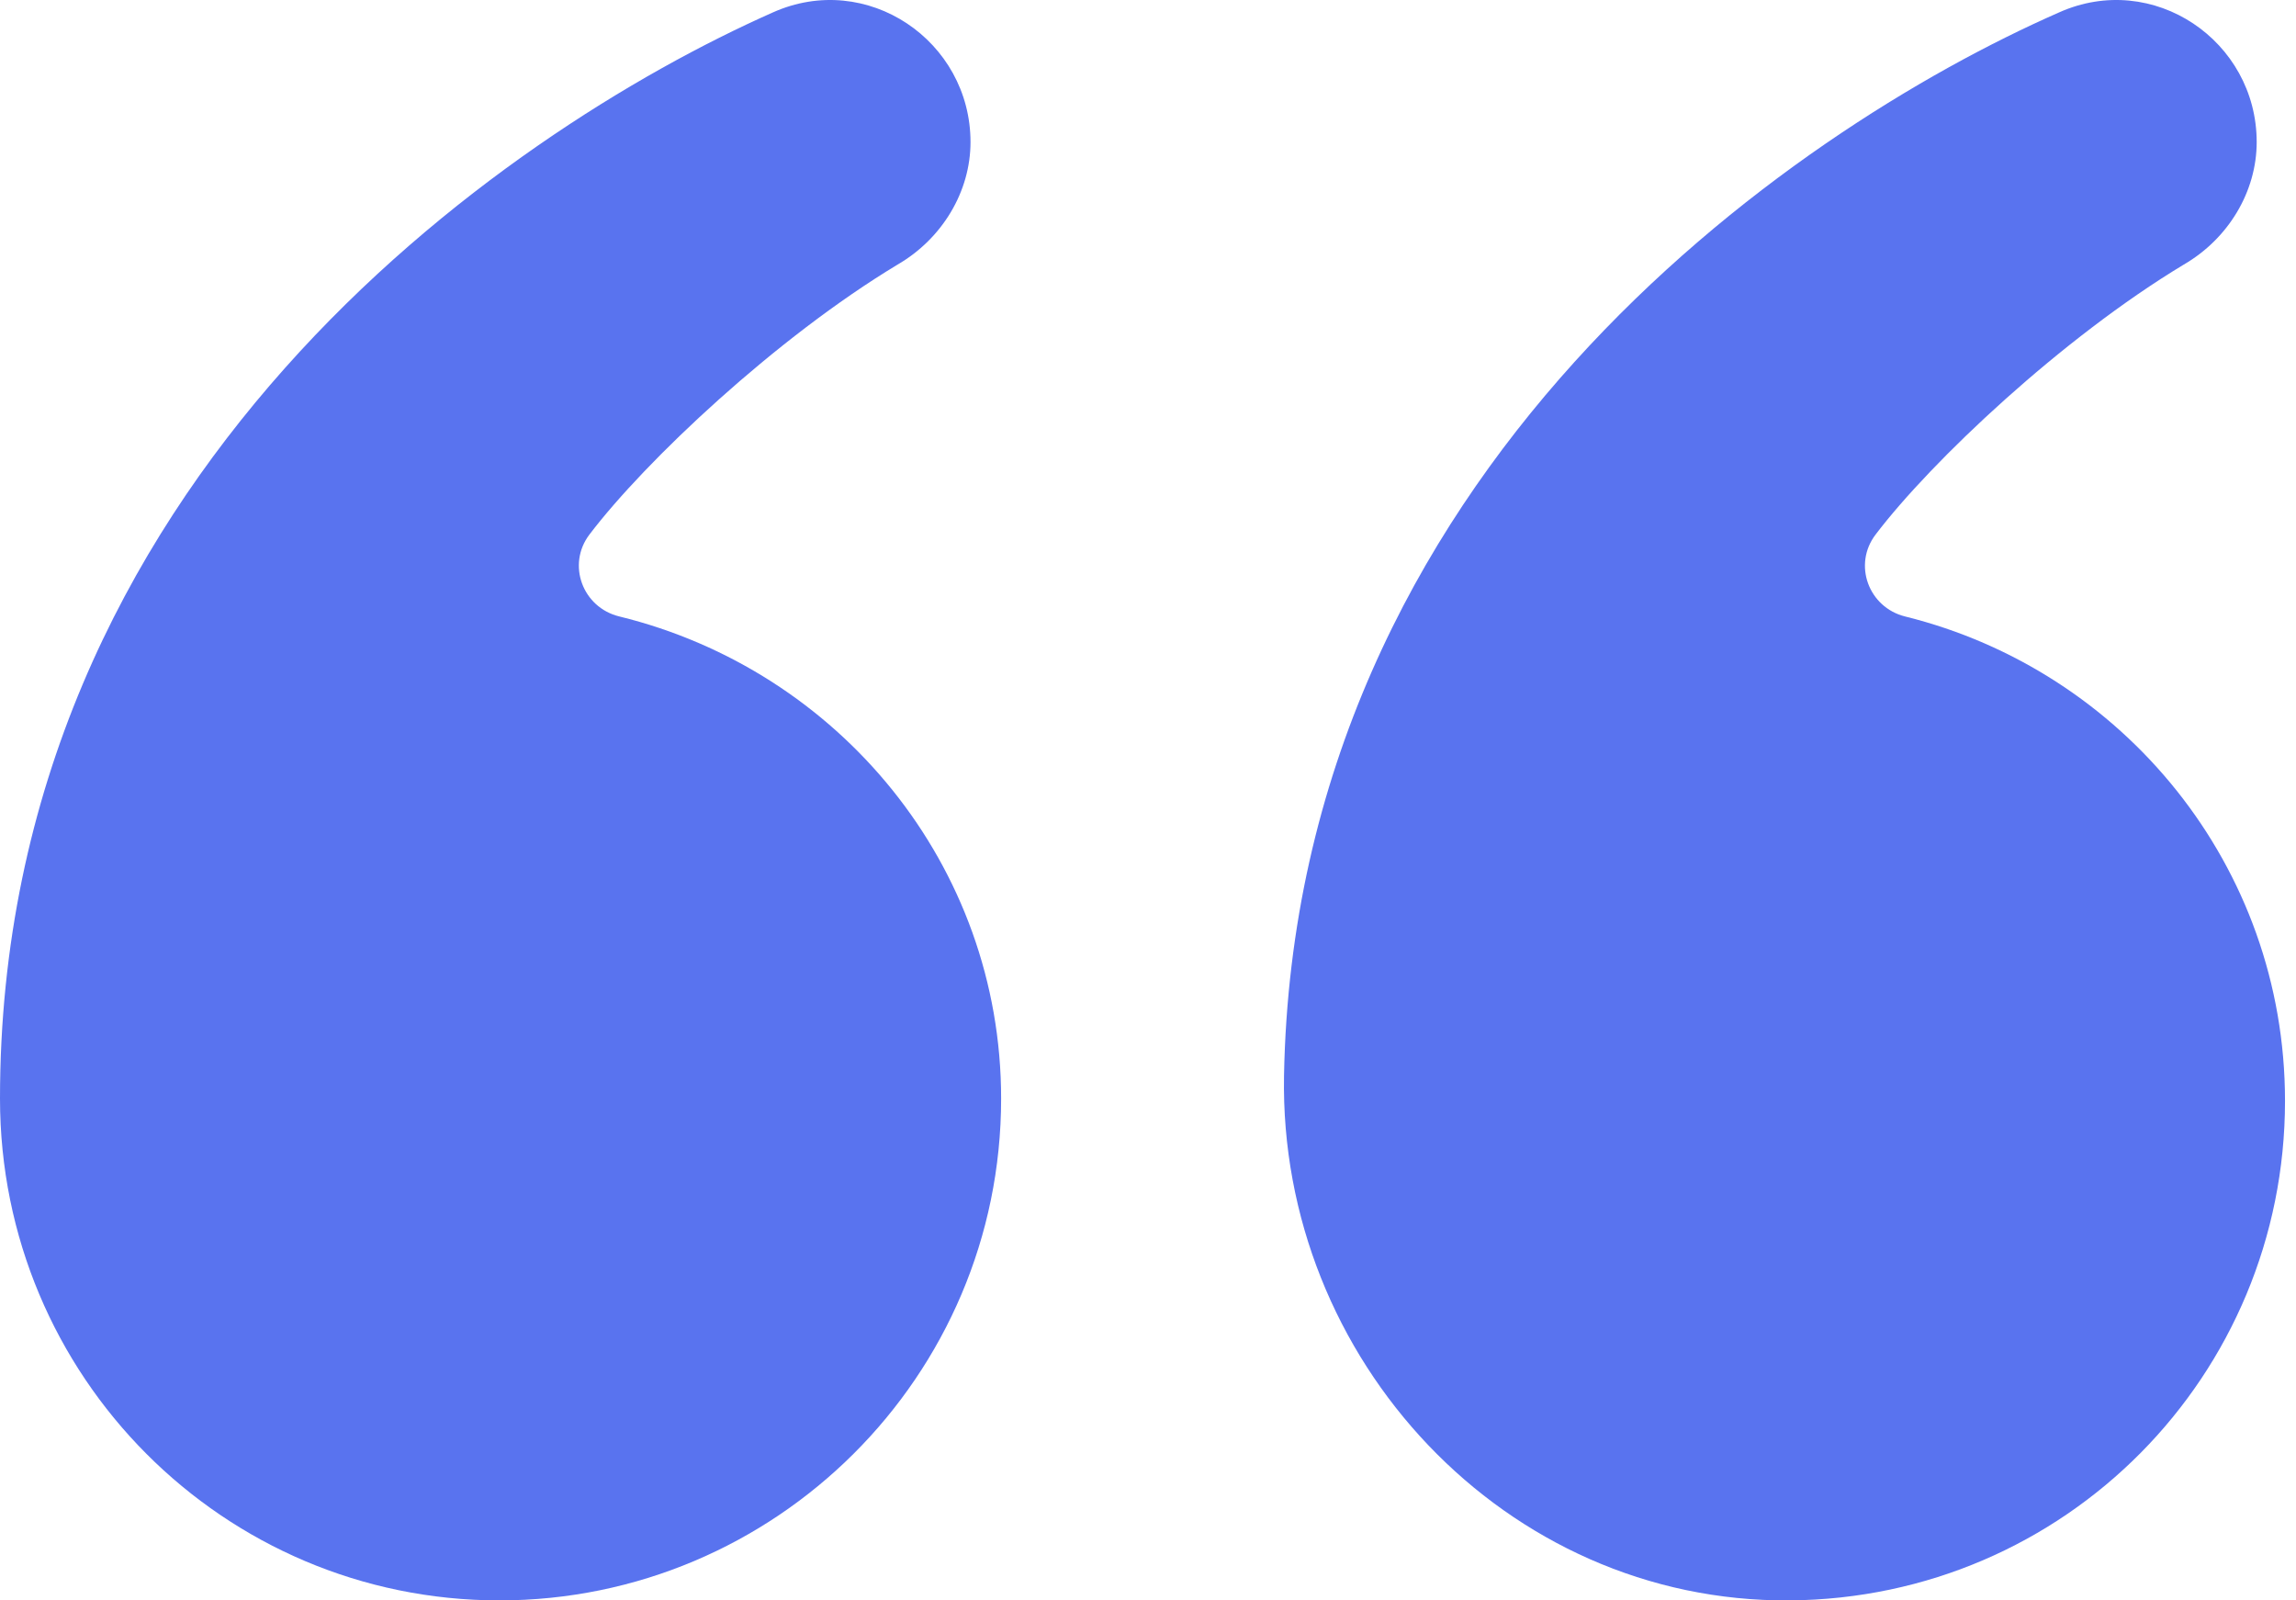
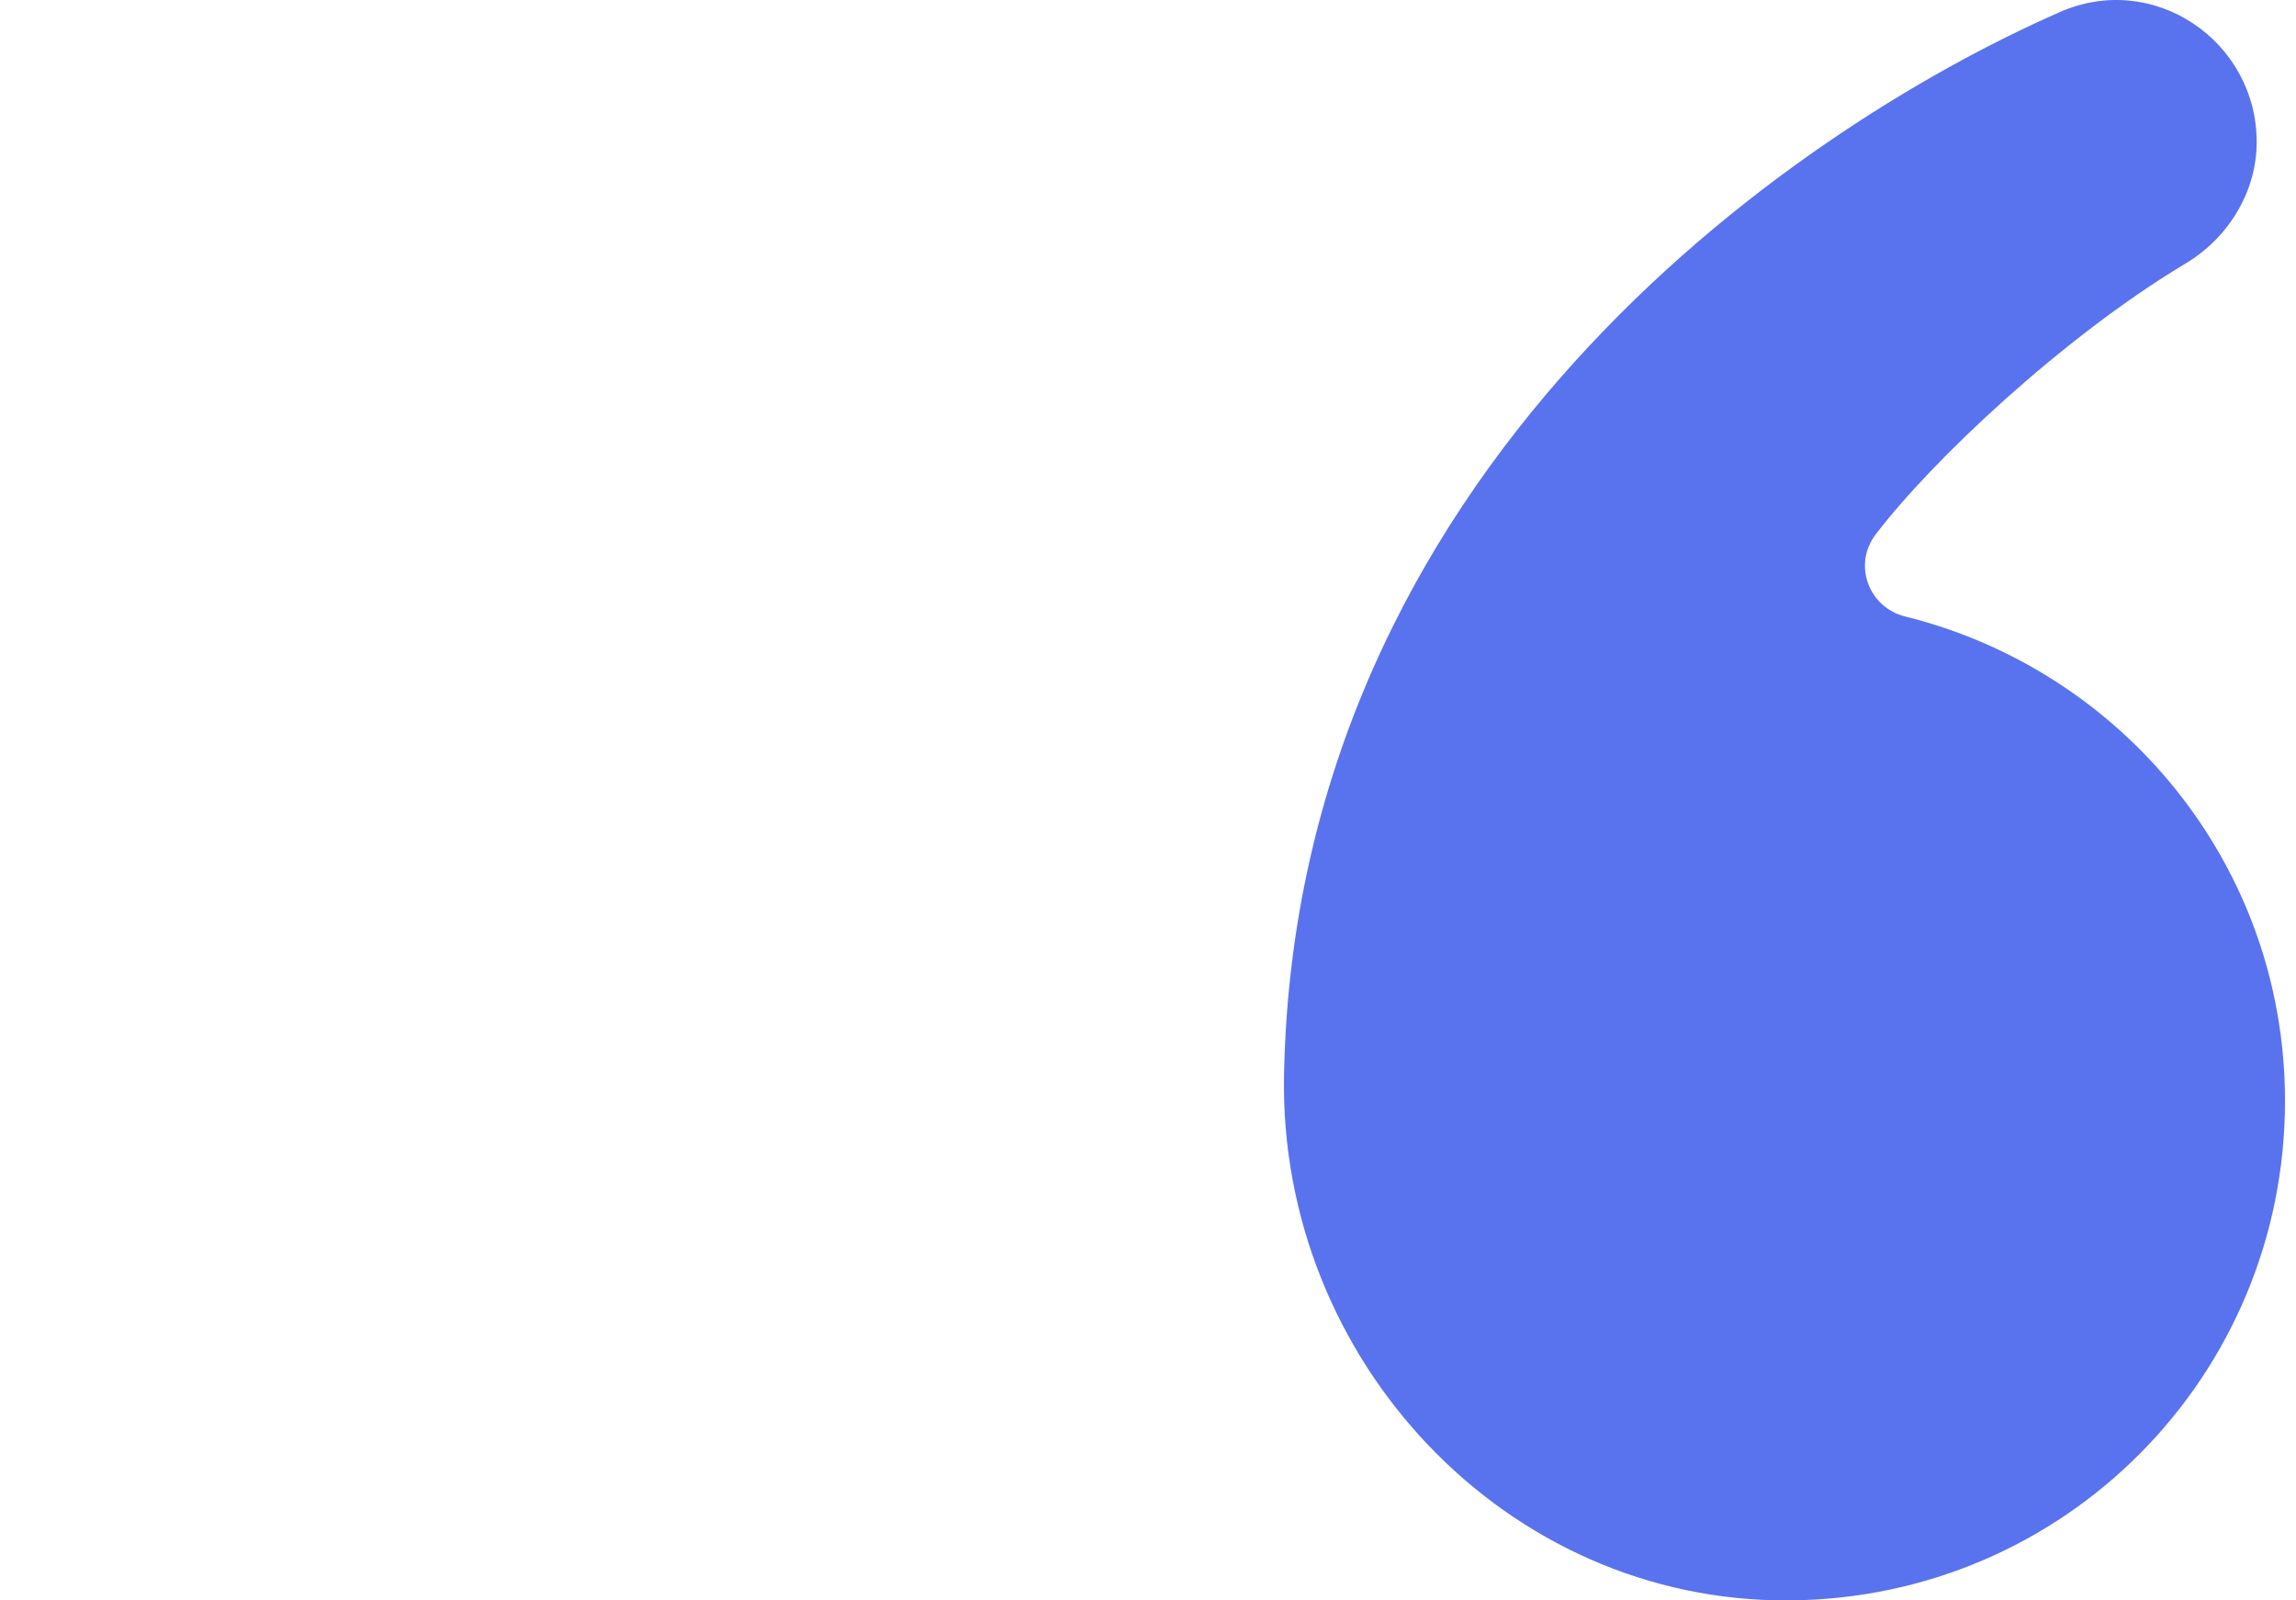
<svg xmlns="http://www.w3.org/2000/svg" width="33" height="23" viewBox="0 0 33 23" fill="none">
  <path d="M27.383 8.86C26.857 8.73 26.629 8.115 26.957 7.683C27.76 6.626 29.639 4.856 31.386 3.803C32.029 3.43 32.435 2.753 32.435 2.042C32.435 0.586 30.946 -0.429 29.591 0.18C25.713 1.885 18.615 6.777 18.455 15.458C18.381 19.538 21.639 23.03 25.719 23C29.688 22.971 32.842 19.765 32.842 15.822C32.842 12.441 30.513 9.636 27.383 8.86Z" fill="#5973EF" />
-   <path d="M8.9 8.859C8.373 8.73 8.144 8.114 8.472 7.682C9.275 6.625 11.153 4.856 12.9 3.803C13.543 3.43 13.949 2.753 13.949 2.042C13.949 0.586 12.46 -0.429 11.105 0.18C7.212 1.907 0 6.884 0 15.788C0 19.784 3.216 23 7.178 23C11.139 23 14.389 19.784 14.389 15.788C14.389 12.436 12.057 9.632 8.9 8.859Z" fill="#5973EF" />
</svg>